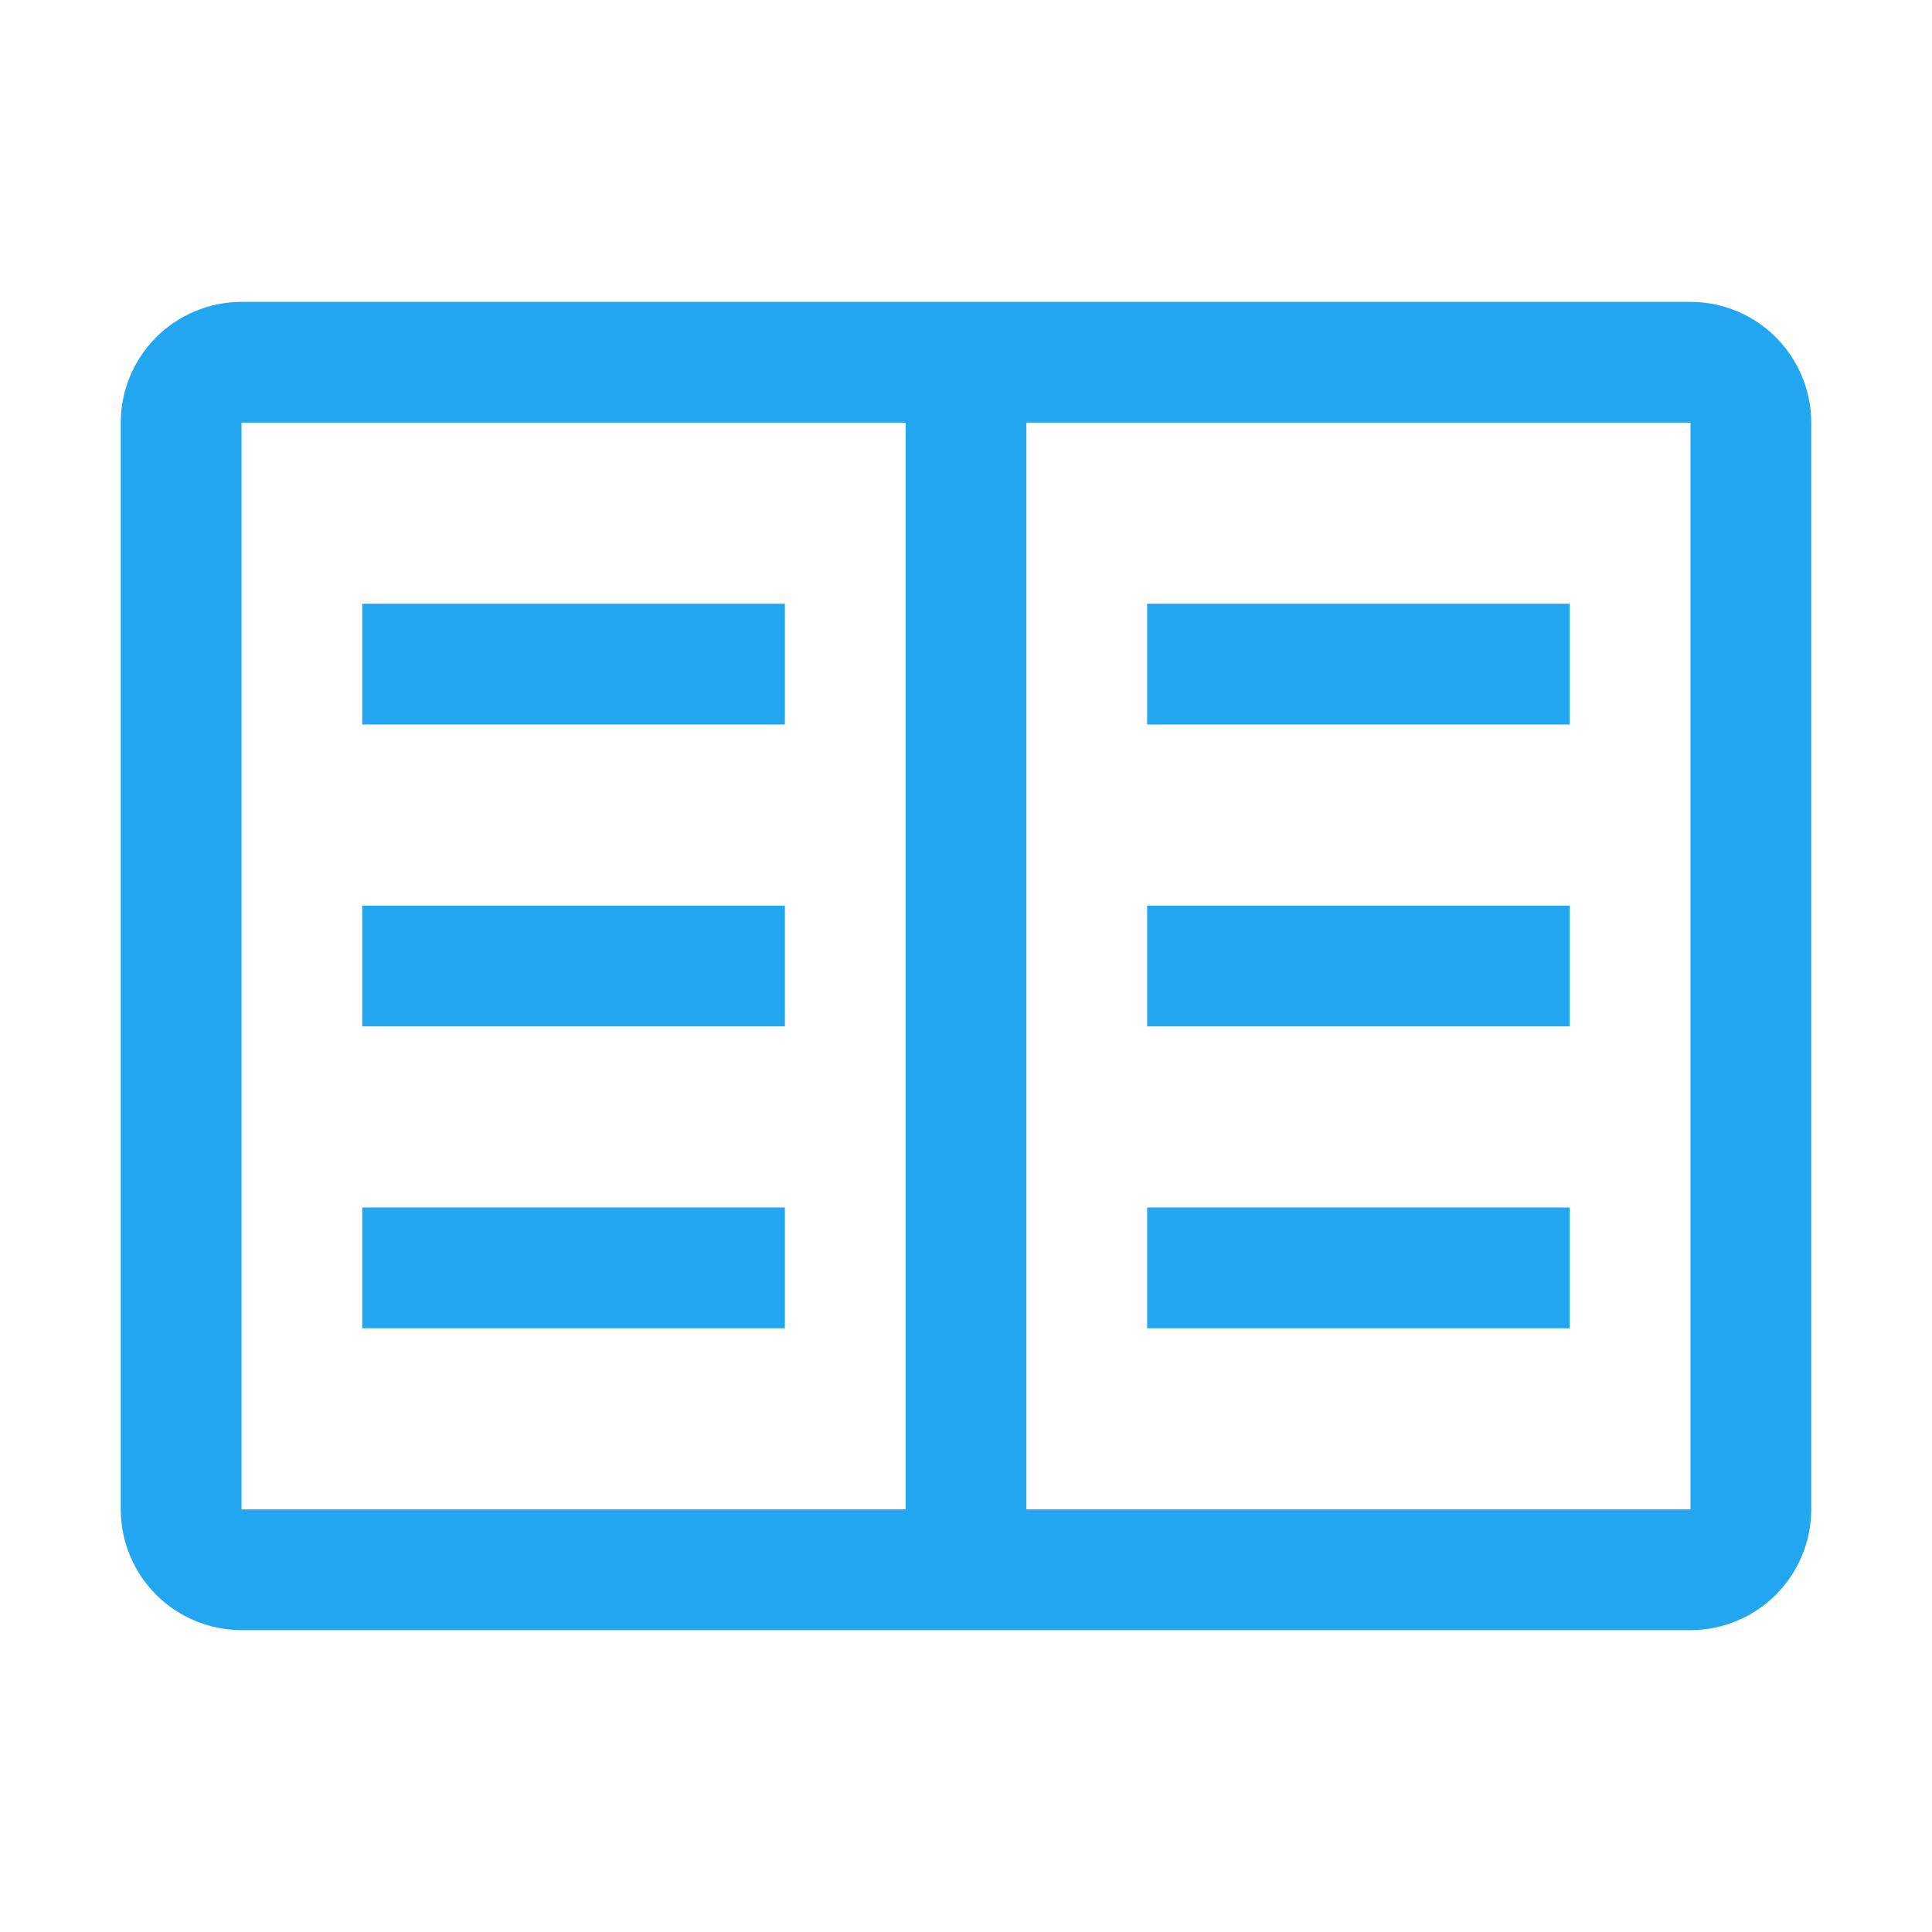
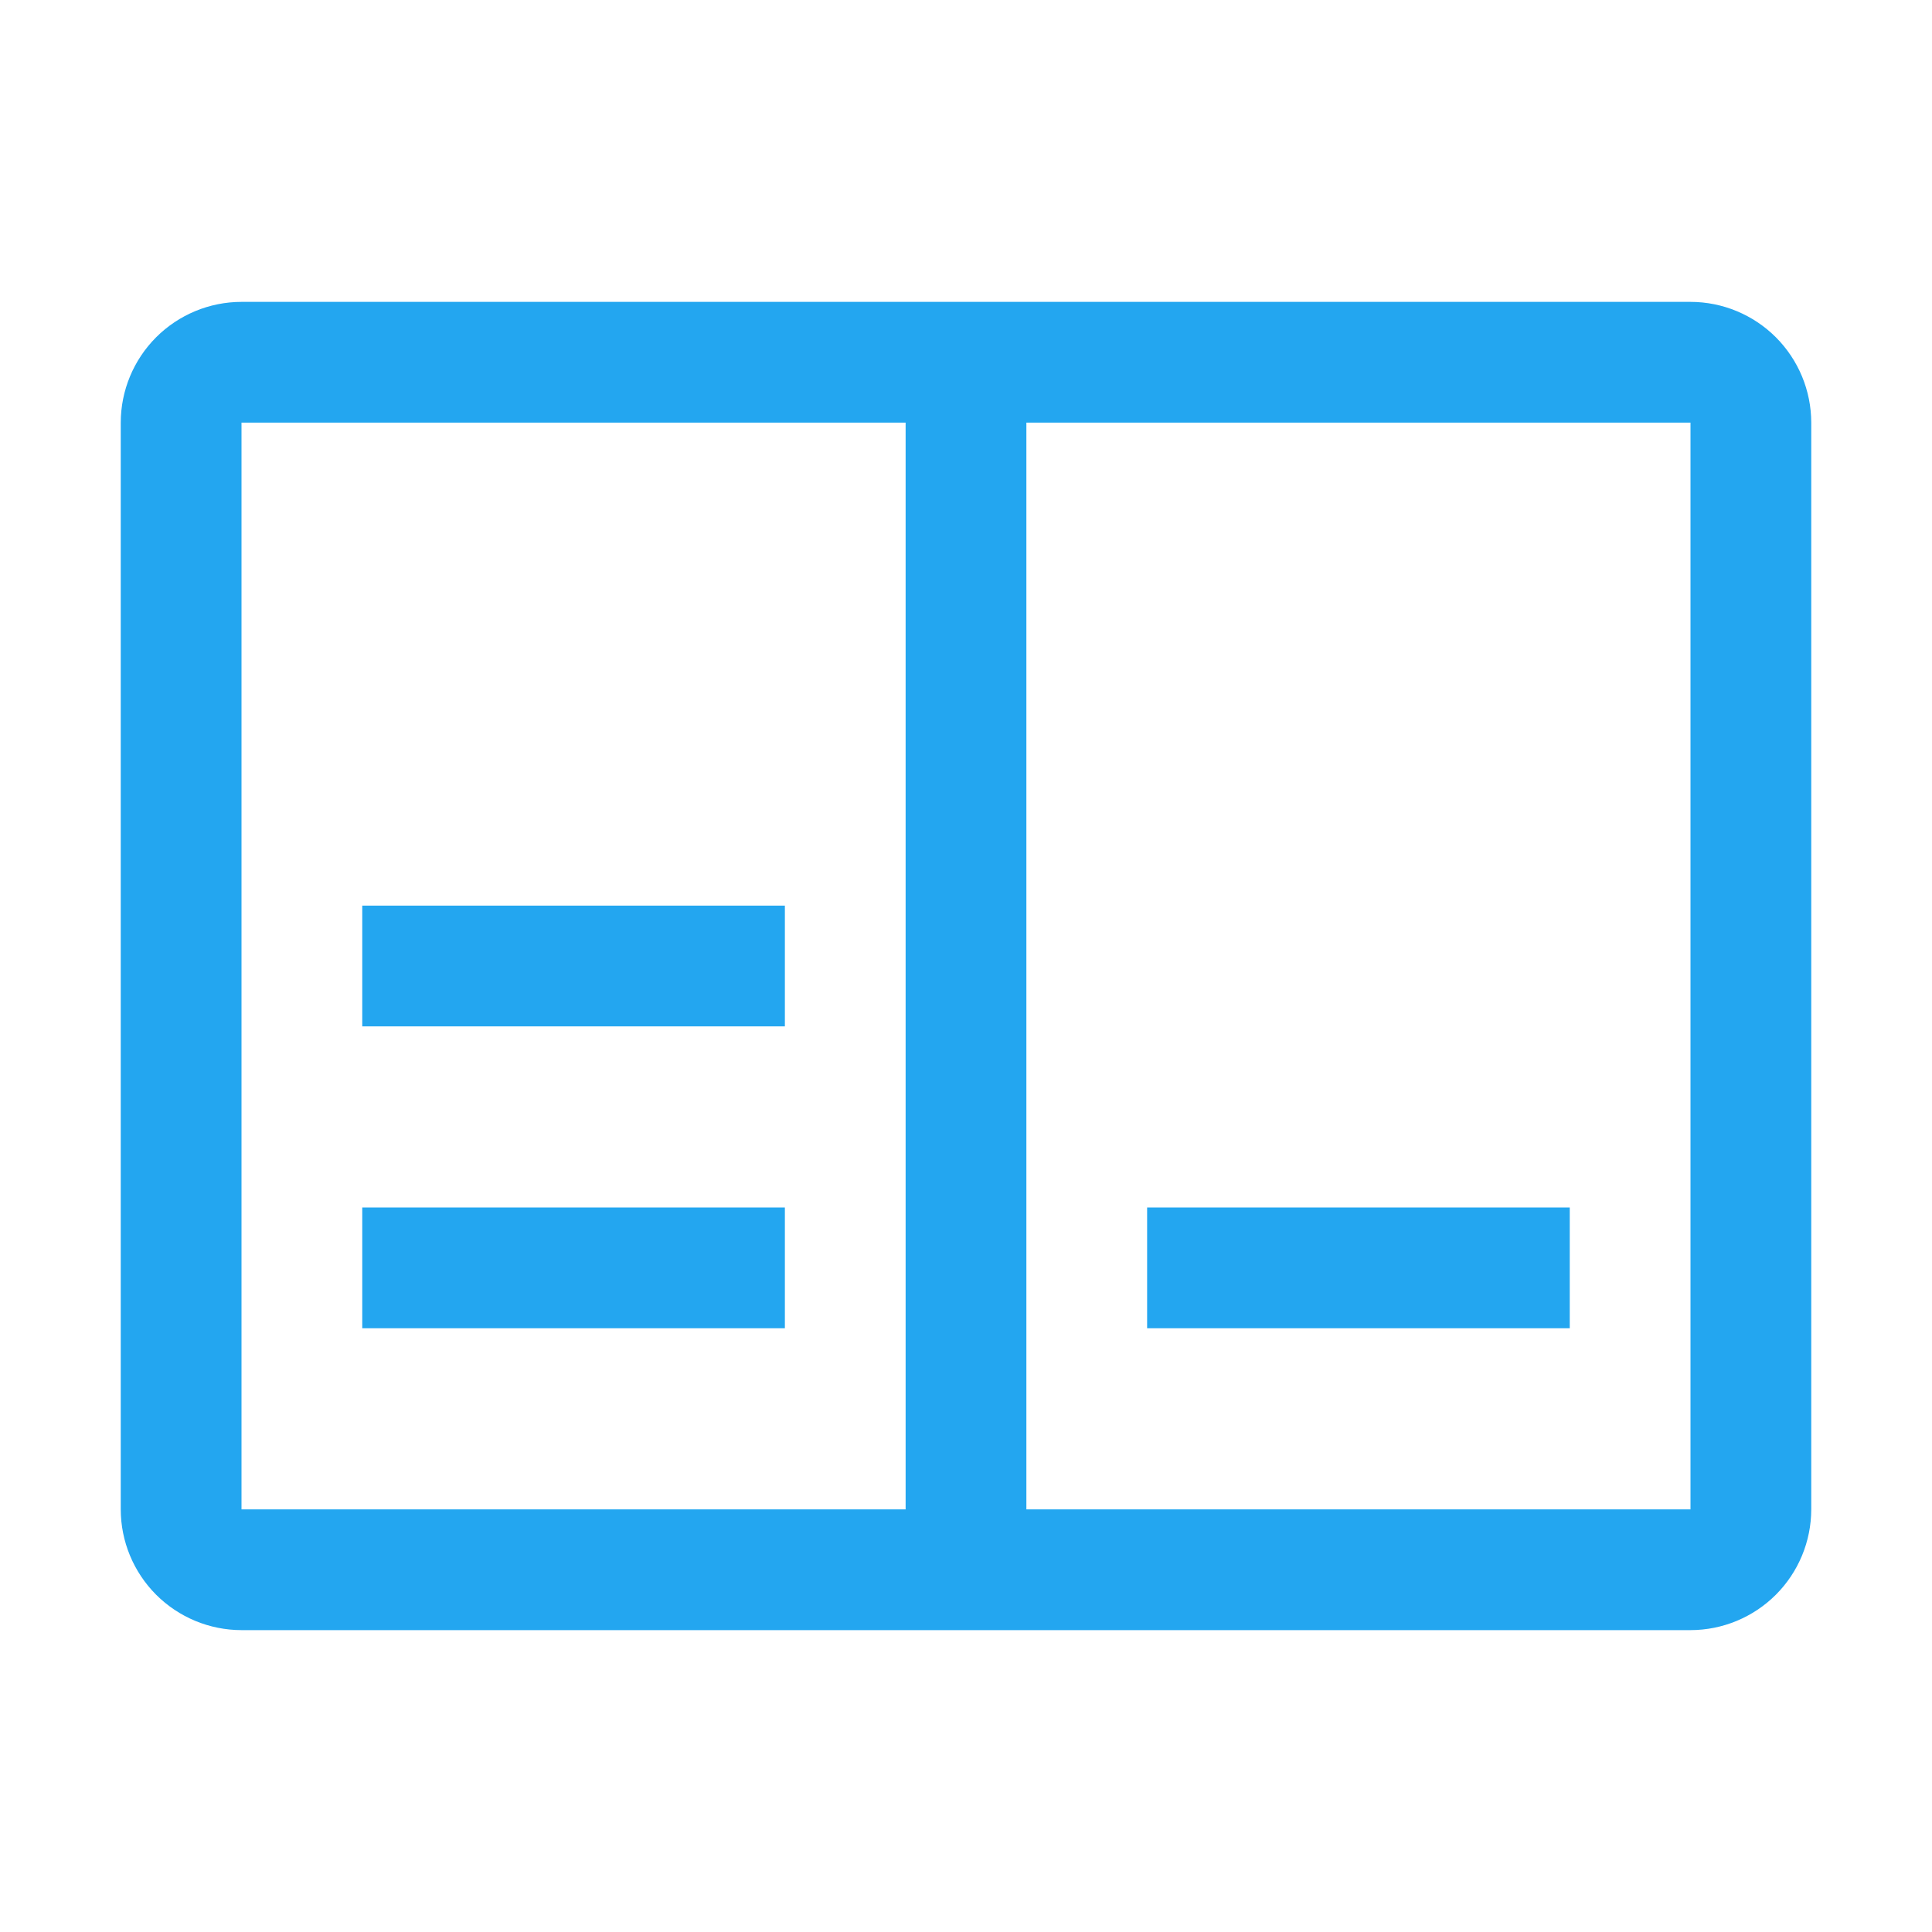
<svg xmlns="http://www.w3.org/2000/svg" width="72" height="72" viewBox="0 0 72 72" fill="none">
  <g id="carbon:book">
-     <path id="Vector" d="M42.75 22.5H58.5V27H42.75V22.5Z" fill="#23A6F0" />
-     <path id="Vector_2" d="M42.75 33.75H58.5V38.25H42.75V33.75Z" fill="#23A6F0" />
+     <path id="Vector" d="M42.75 22.5V27H42.75V22.5Z" fill="#23A6F0" />
    <path id="Vector_3" d="M42.75 45H58.5V49.5H42.75V45Z" fill="#23A6F0" />
-     <path id="Vector_4" d="M13.5 22.5H29.25V27H13.5V22.5Z" fill="#23A6F0" />
    <path id="Vector_5" d="M13.5 33.75H29.25V38.25H13.5V33.75Z" fill="#23A6F0" />
    <path id="Vector_6" d="M13.5 45H29.25V49.5H13.5V45Z" fill="#23A6F0" />
    <path id="Vector_7" d="M63 11.25H9C7.807 11.251 6.663 11.726 5.819 12.569C4.976 13.413 4.501 14.557 4.5 15.75V56.25C4.501 57.443 4.976 58.587 5.819 59.431C6.663 60.274 7.807 60.749 9 60.75H63C64.193 60.749 65.337 60.274 66.181 59.431C67.024 58.587 67.499 57.443 67.5 56.25V15.75C67.499 14.557 67.024 13.413 66.181 12.569C65.337 11.726 64.193 11.251 63 11.25ZM9 15.75H33.75V56.25H9V15.75ZM38.25 56.25V15.75H63V56.25H38.25Z" fill="#23A6F0" />
  </g>
</svg>